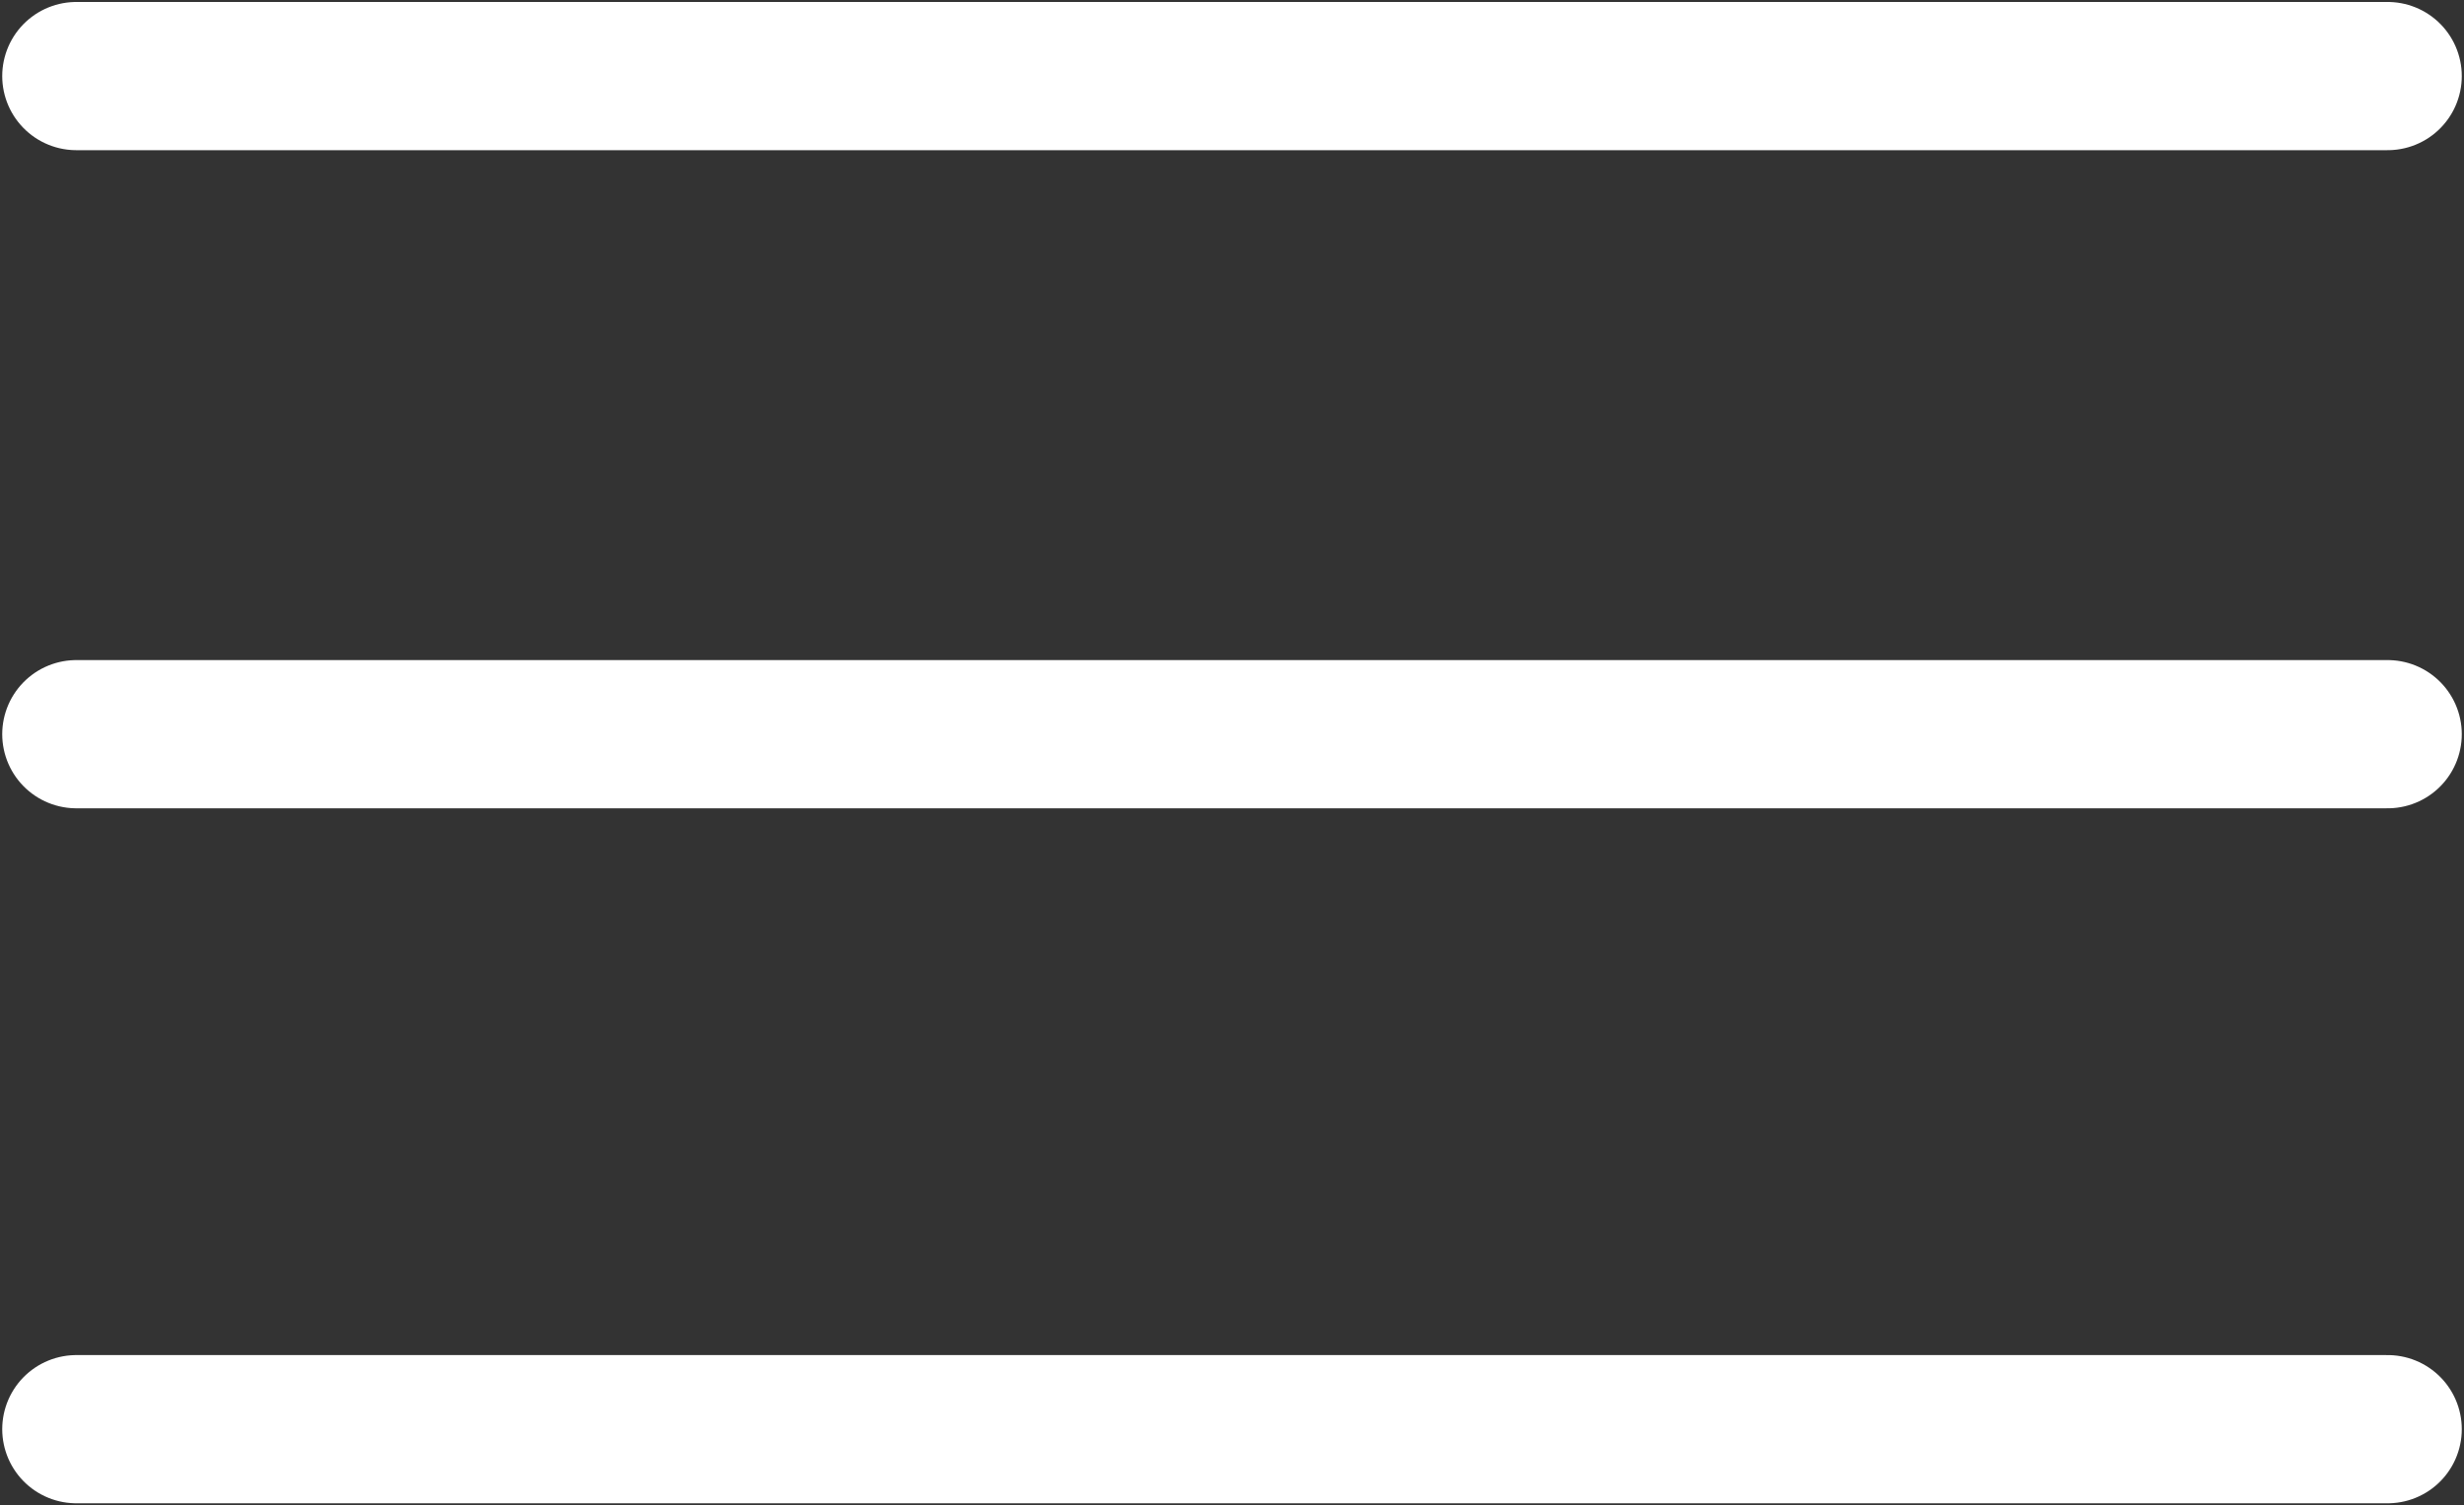
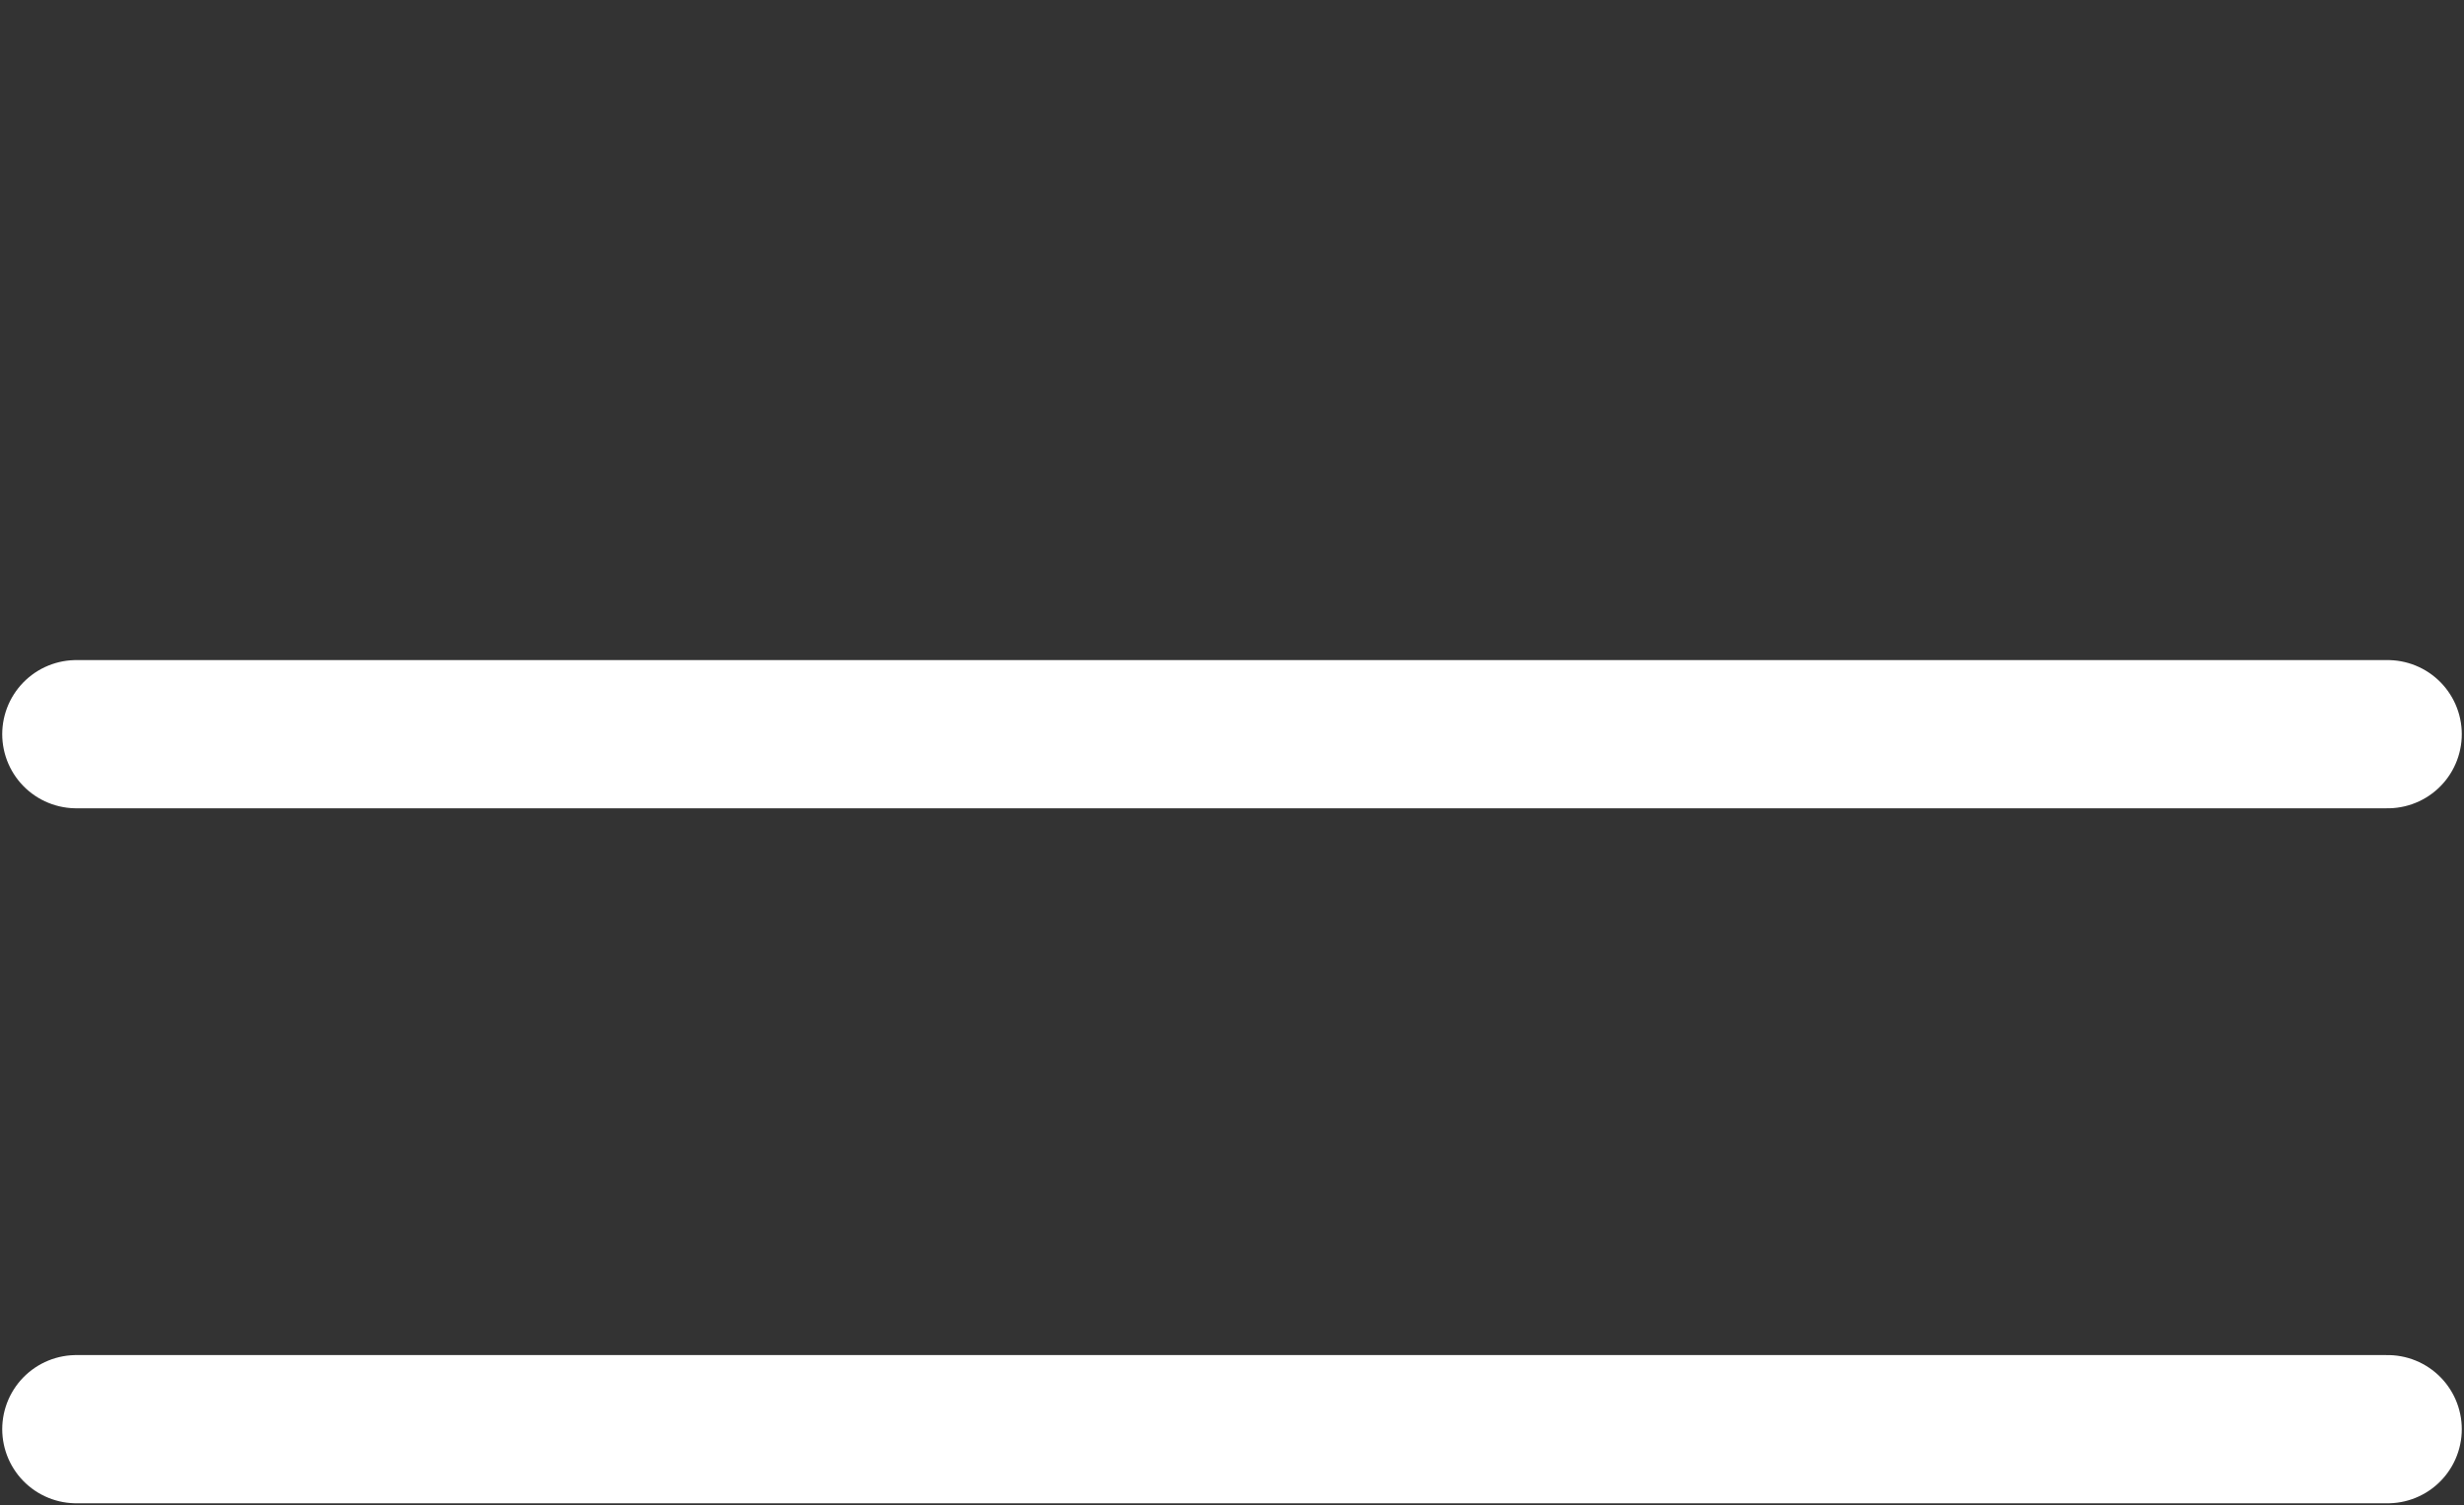
<svg xmlns="http://www.w3.org/2000/svg" version="1.2" baseProfile="tiny-ps" viewBox="0 0 1064 650" width="1064" height="650">
  <rect x="0" y="0" width="1064" height="650" fill="#333333" stroke="none" />
  <title>Lager 1</title>
  <style>
		tspan { white-space:pre }
		.shp0 { fill: none;stroke: #ffffff;stroke-linecap:round;stroke-linejoin:round;stroke-width: 64 } 
	</style>
  <g id="Lager 1">
    <g id="&lt;Group&gt;">
-       <path id="&lt;Path&gt;" class="shp0" d="M32.96 32.85L1031.04 32.85" />
      <path id="&lt;Path&gt;" class="shp0" d="M32.96 317.04L1031.04 317.04" />
      <path id="&lt;Path&gt;" class="shp0" d="M32.96 617.15L1031.04 617.15" />
    </g>
  </g>
</svg>